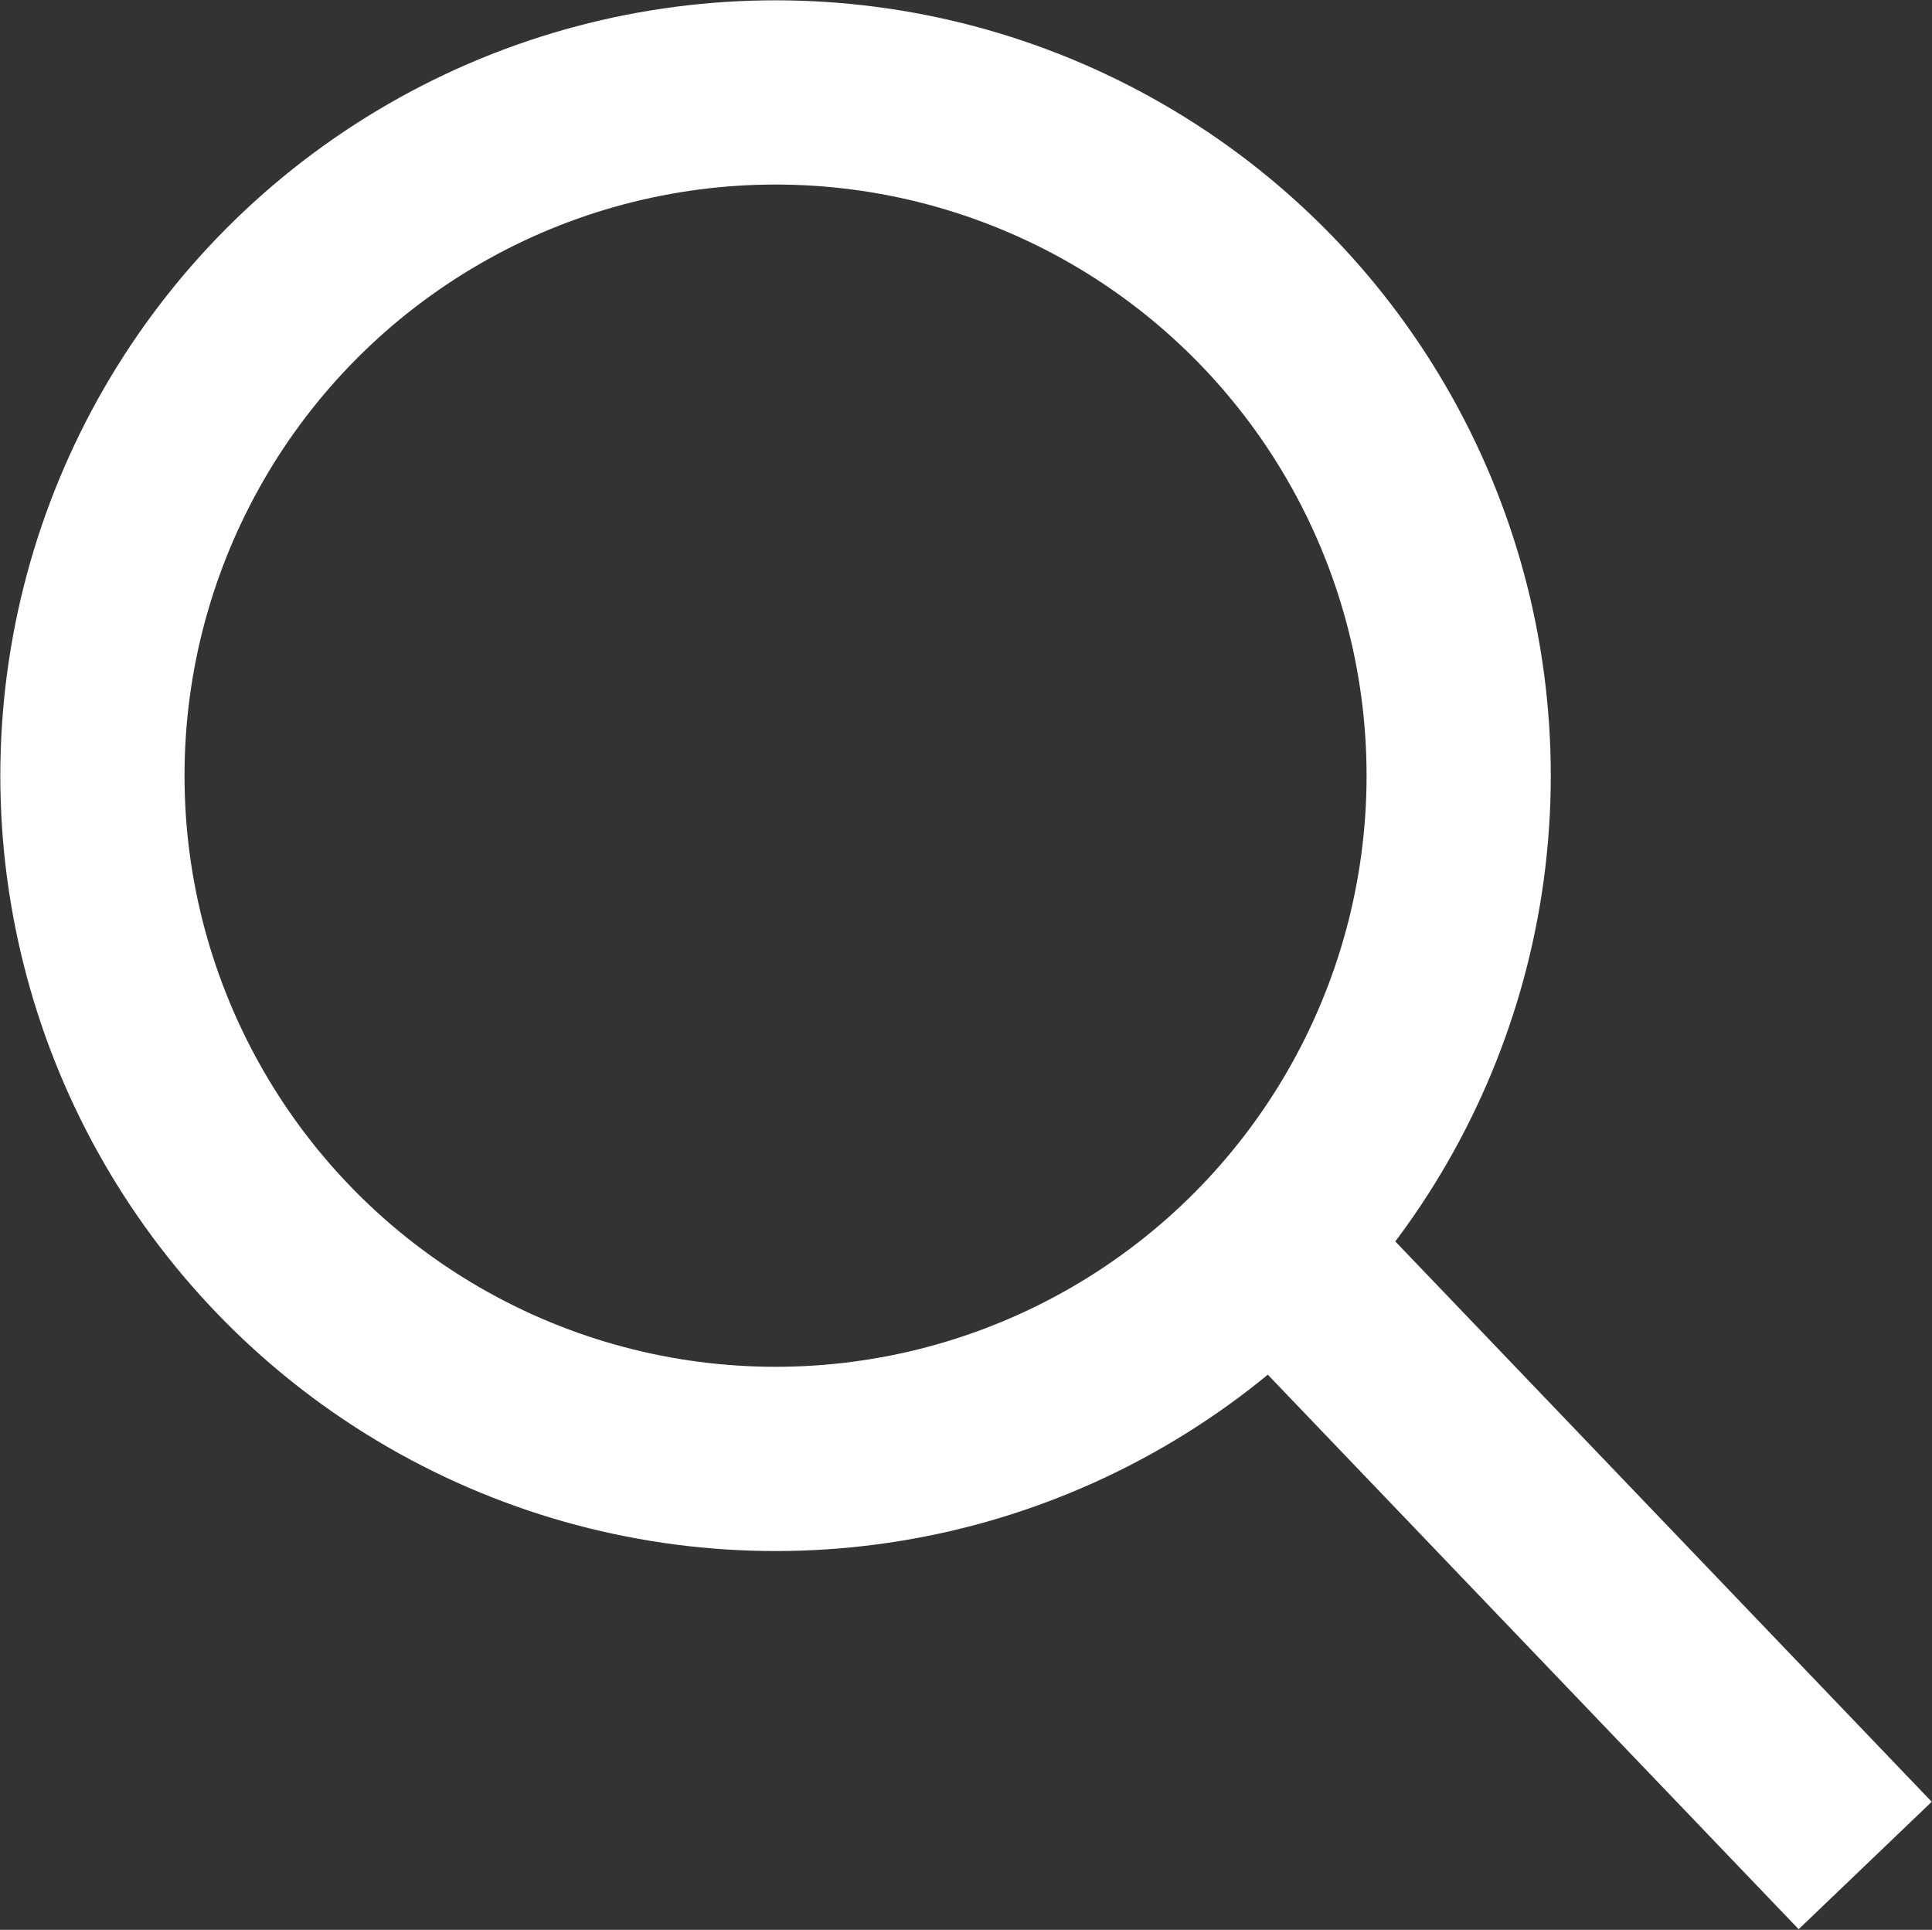
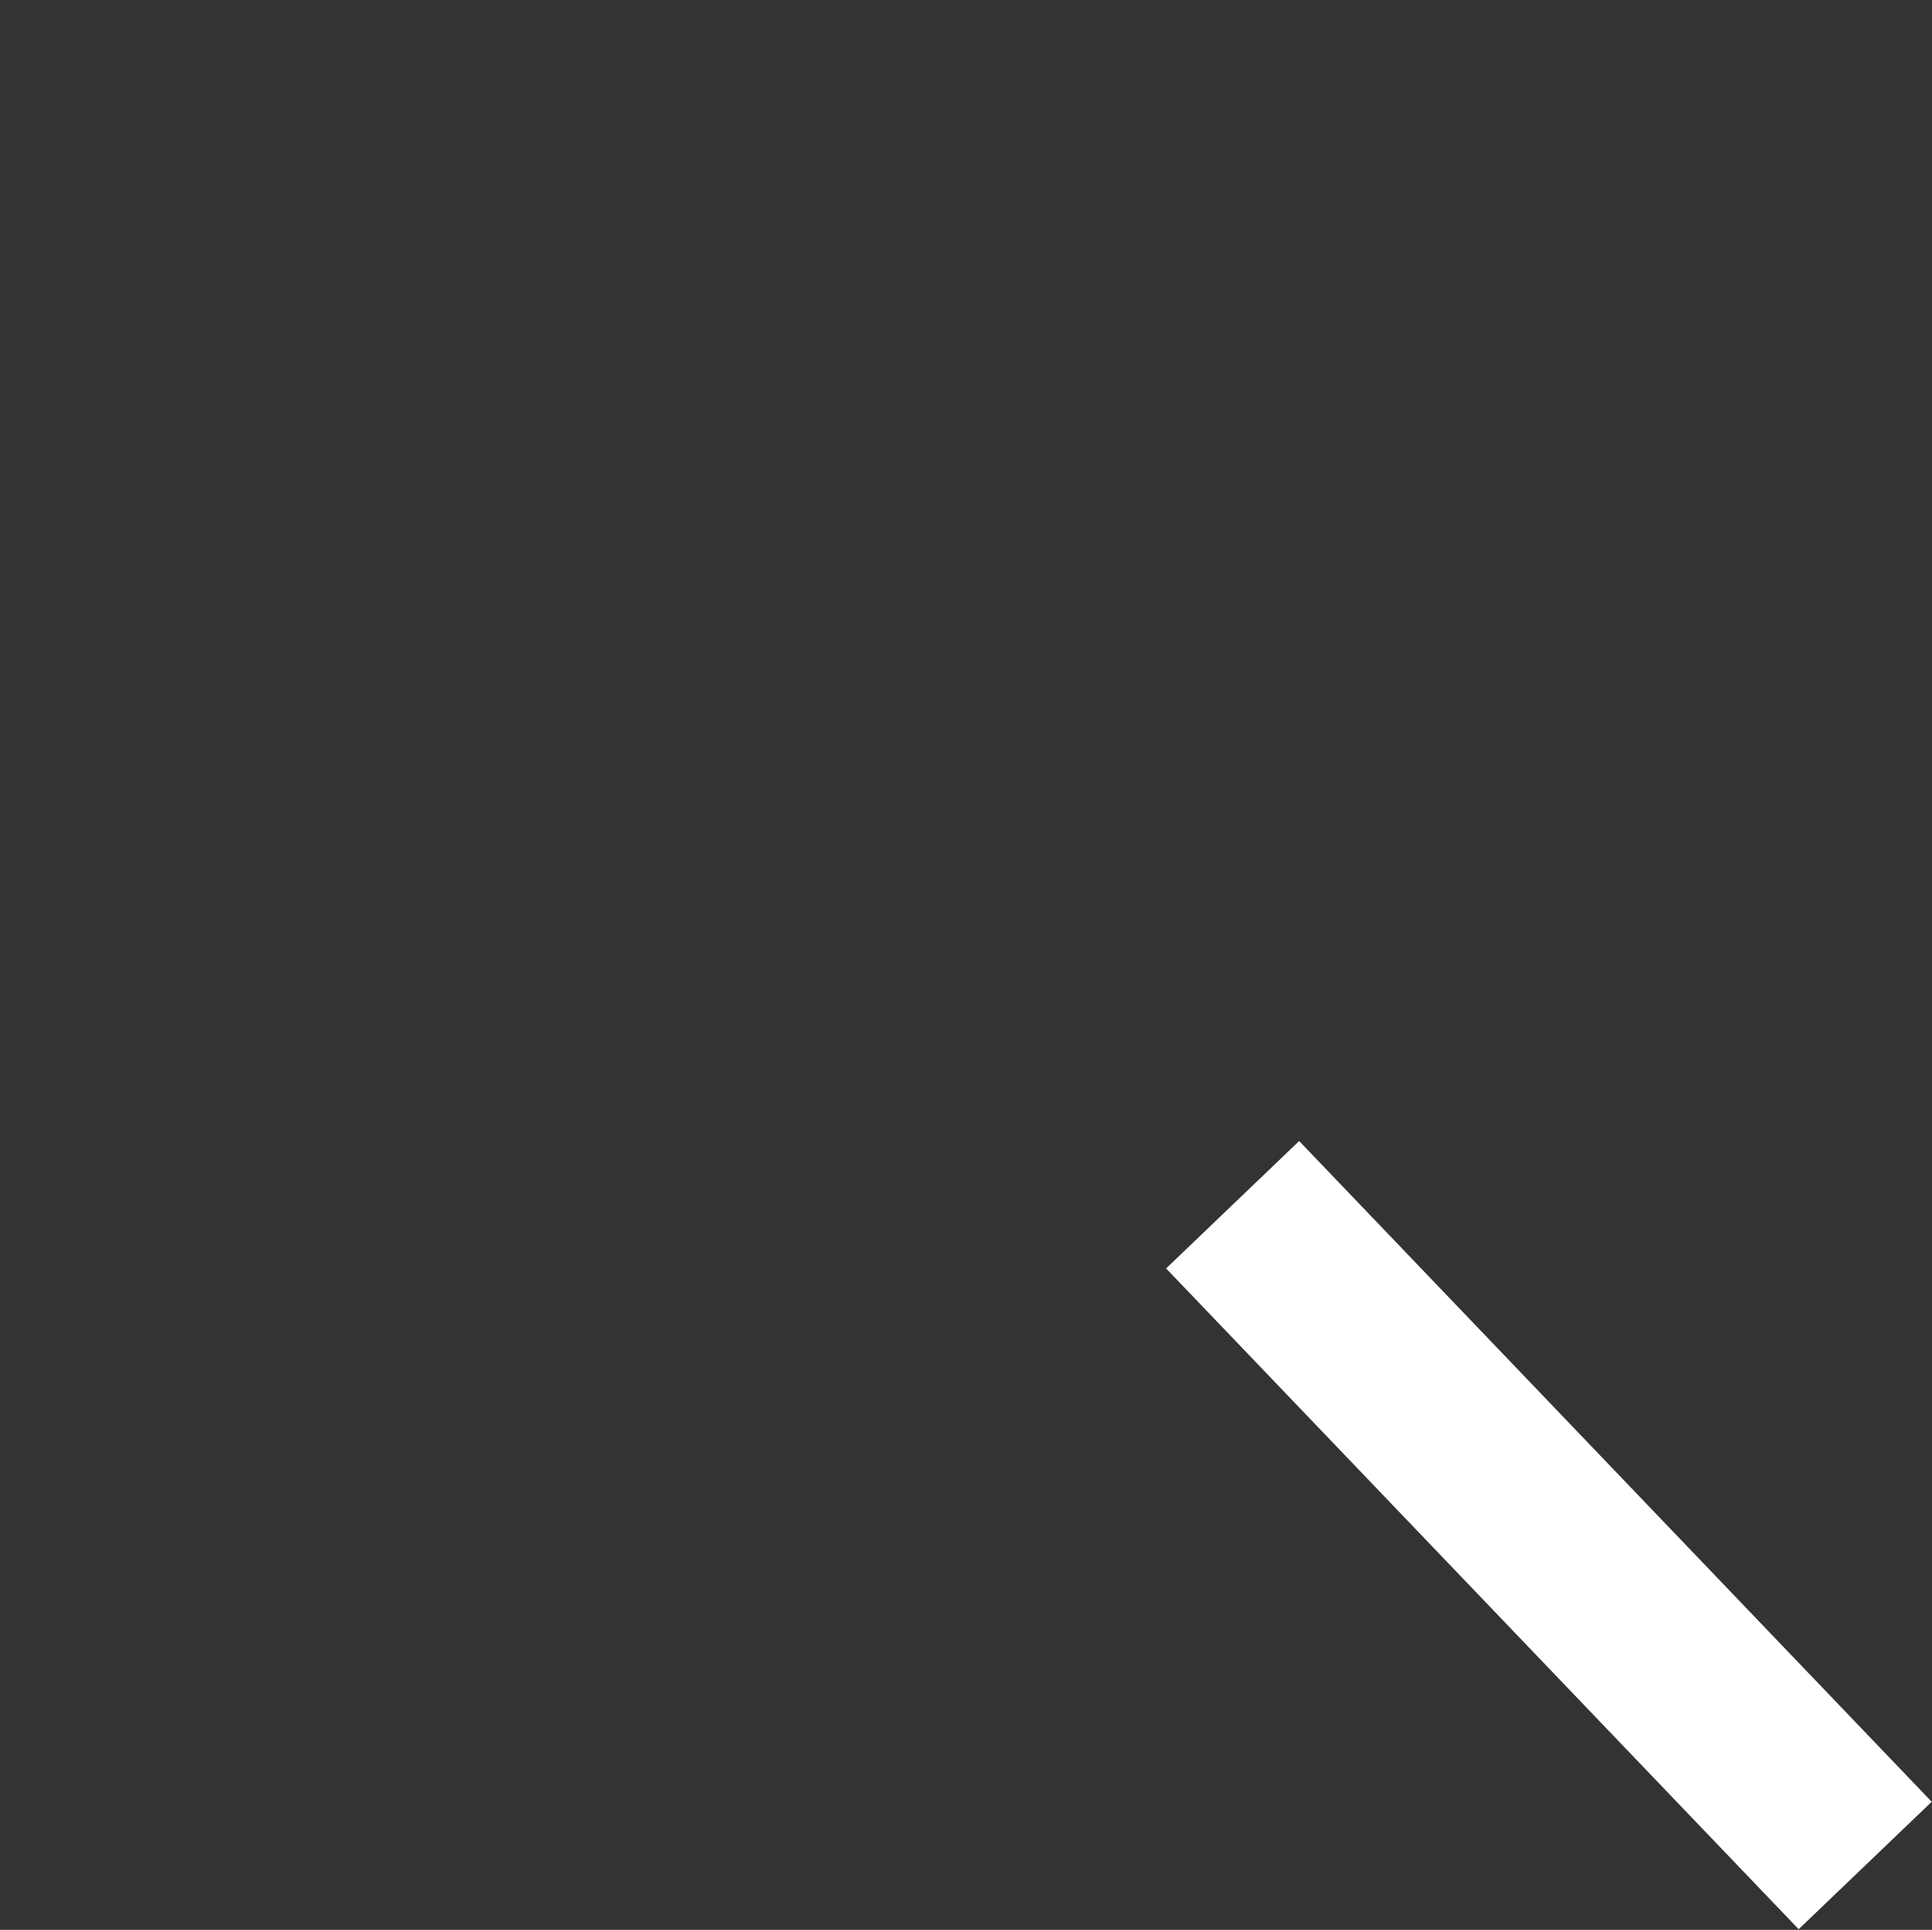
<svg xmlns="http://www.w3.org/2000/svg" viewBox="0 0 30.94 30.9">
  <rect x="0" y="0" width="30.94" height="30.9" fill="#333333" stroke="none" />
  <defs>
    <style>.cls-1{fill:none;stroke:#fff;stroke-miterlimit:10;stroke-width:2.95px;}</style>
  </defs>
  <g id="Layer_2" data-name="Layer 2">
    <g id="デザイン">
-       <circle class="cls-1" cx="12.42" cy="12.42" r="10.94" />
      <line class="cls-1" x1="19.74" y1="19.29" x2="29.87" y2="29.87" />
    </g>
  </g>
</svg>